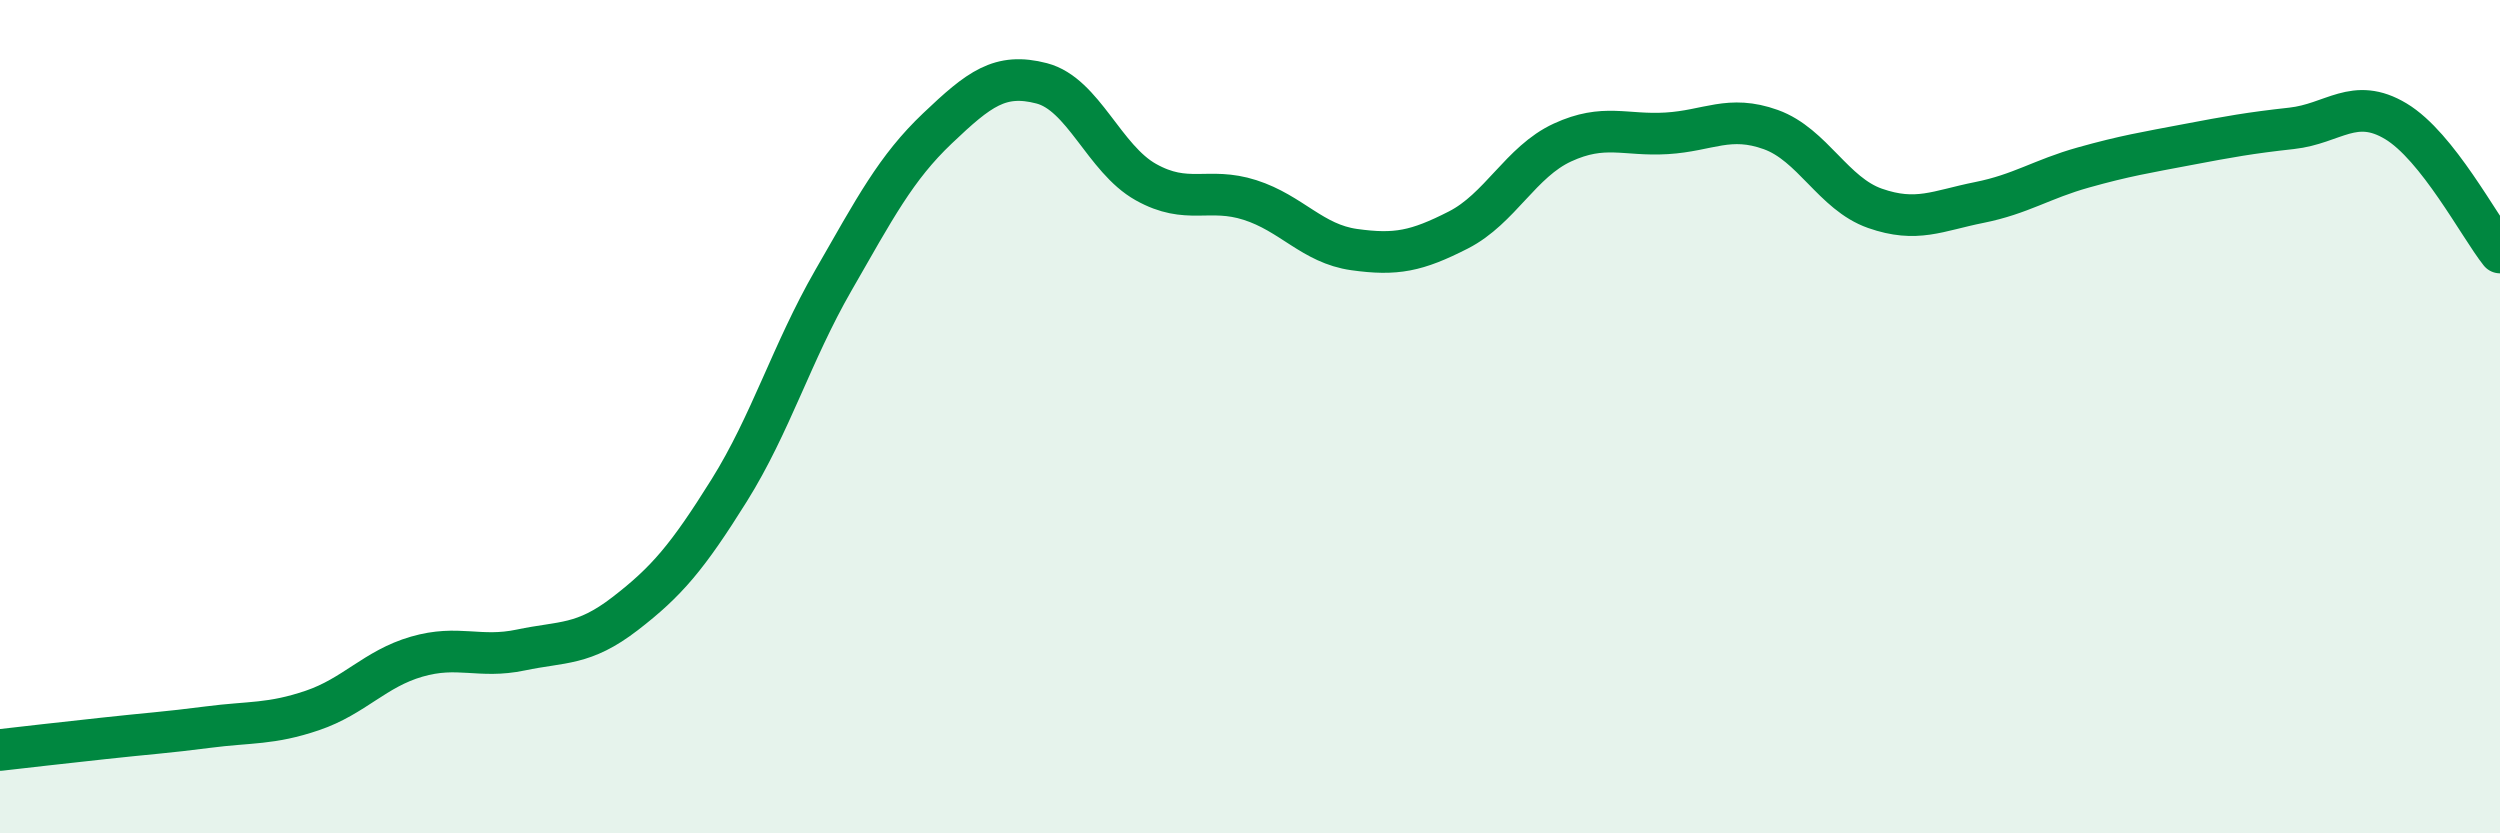
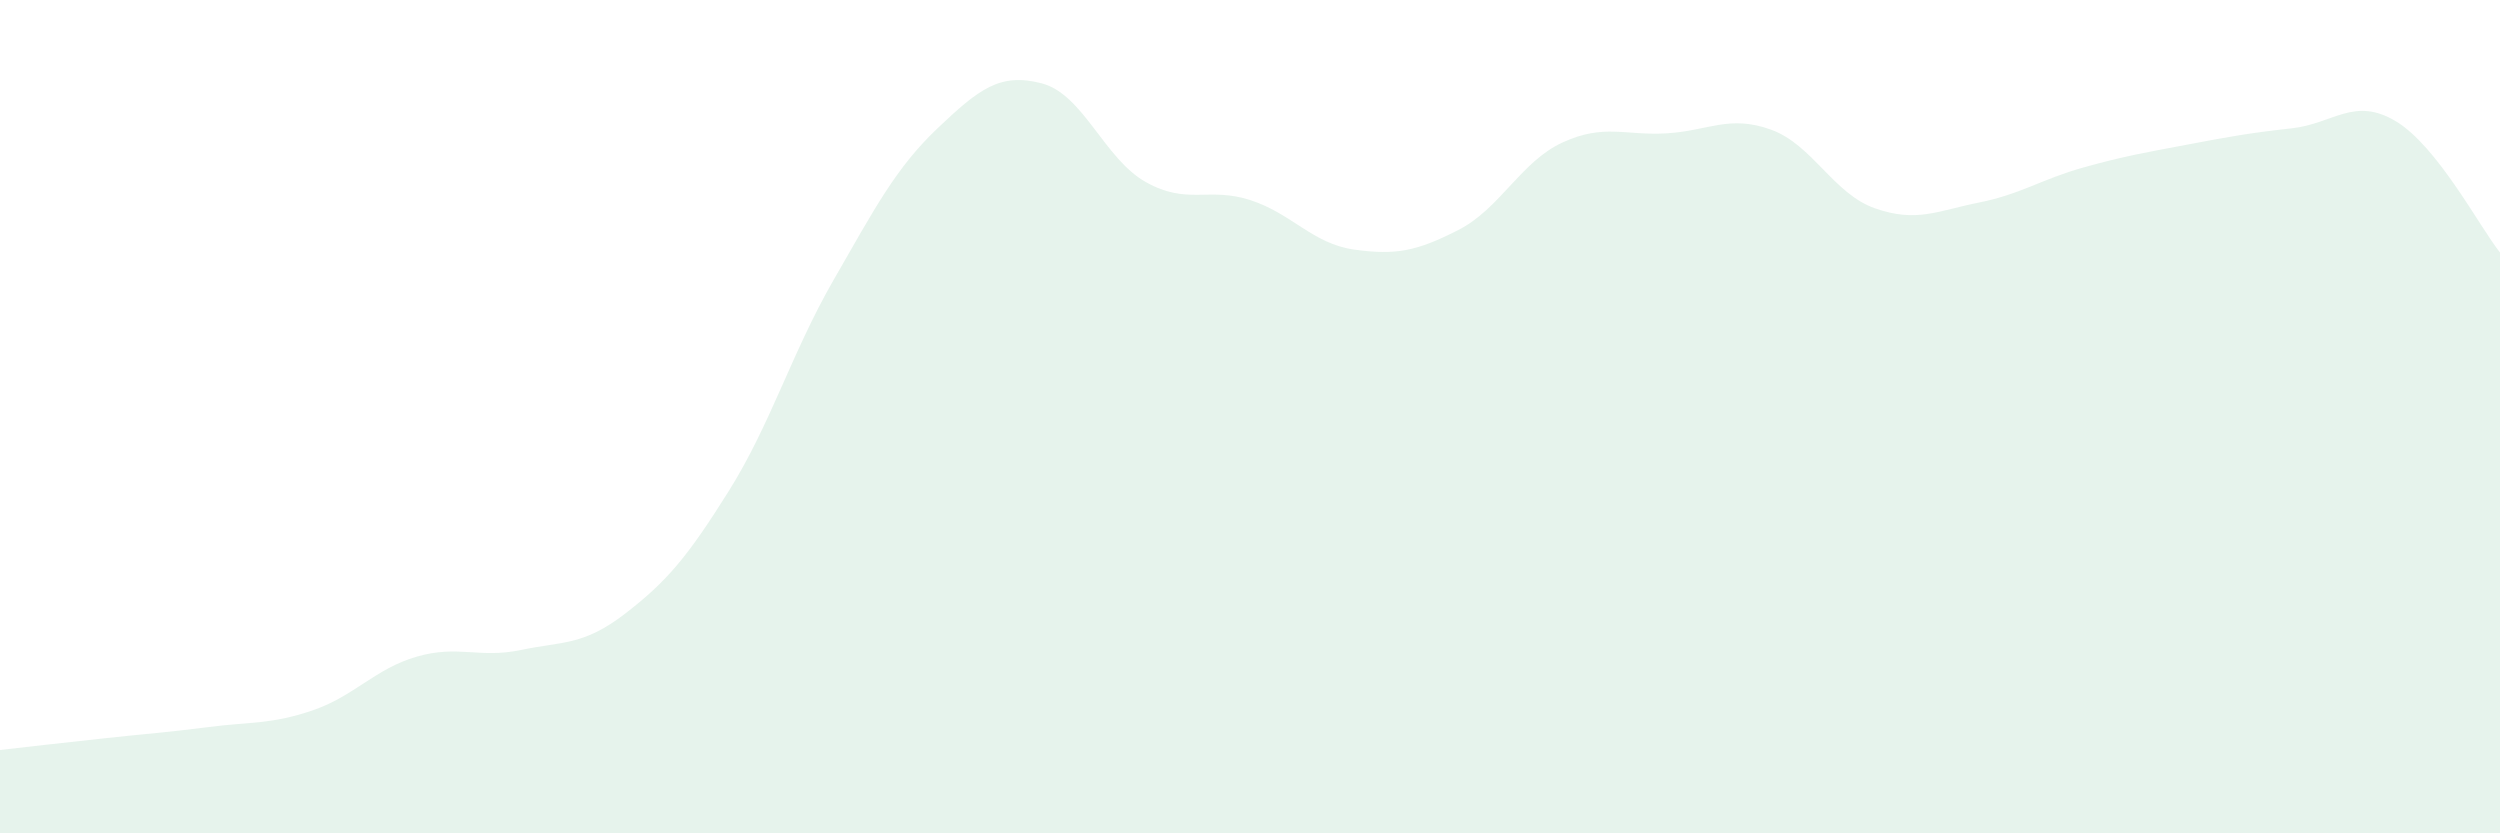
<svg xmlns="http://www.w3.org/2000/svg" width="60" height="20" viewBox="0 0 60 20">
  <path d="M 0,18 C 0.5,17.94 1.5,17.83 2.5,17.72 C 3.5,17.61 4,17.58 5,17.45 C 6,17.32 6.5,17.39 7.5,17.05 C 8.5,16.71 9,16.05 10,15.76 C 11,15.47 11.5,15.81 12.5,15.6 C 13.5,15.39 14,15.5 15,14.73 C 16,13.96 16.5,13.37 17.5,11.77 C 18.5,10.17 19,8.47 20,6.73 C 21,4.99 21.5,4.03 22.5,3.08 C 23.5,2.13 24,1.74 25,2 C 26,2.26 26.5,3.81 27.5,4.37 C 28.5,4.93 29,4.48 30,4.8 C 31,5.12 31.5,5.85 32.5,5.99 C 33.5,6.13 34,6.03 35,5.52 C 36,5.01 36.5,3.88 37.5,3.42 C 38.5,2.96 39,3.26 40,3.2 C 41,3.14 41.5,2.75 42.5,3.11 C 43.5,3.47 44,4.65 45,5 C 46,5.35 46.5,5.06 47.5,4.86 C 48.5,4.66 49,4.3 50,4.02 C 51,3.74 51.5,3.66 52.5,3.47 C 53.5,3.28 54,3.19 55,3.08 C 56,2.97 56.5,2.31 57.5,2.91 C 58.5,3.51 59.5,5.43 60,6.06L60 20L0 20Z" fill="#008740" opacity="0.1" stroke-linecap="round" stroke-linejoin="round" />
-   <path d="M 0,18 C 0.5,17.94 1.5,17.83 2.5,17.72 C 3.5,17.61 4,17.58 5,17.45 C 6,17.32 6.5,17.39 7.5,17.05 C 8.5,16.71 9,16.05 10,15.76 C 11,15.47 11.5,15.81 12.5,15.6 C 13.5,15.39 14,15.5 15,14.73 C 16,13.96 16.5,13.37 17.5,11.77 C 18.5,10.17 19,8.47 20,6.73 C 21,4.99 21.5,4.03 22.5,3.08 C 23.5,2.13 24,1.74 25,2 C 26,2.26 26.5,3.81 27.5,4.37 C 28.5,4.93 29,4.48 30,4.8 C 31,5.12 31.5,5.85 32.5,5.99 C 33.5,6.13 34,6.03 35,5.52 C 36,5.01 36.5,3.88 37.5,3.42 C 38.5,2.96 39,3.26 40,3.2 C 41,3.14 41.5,2.75 42.5,3.11 C 43.5,3.47 44,4.65 45,5 C 46,5.35 46.5,5.06 47.5,4.86 C 48.5,4.66 49,4.3 50,4.02 C 51,3.74 51.5,3.66 52.5,3.47 C 53.5,3.28 54,3.19 55,3.08 C 56,2.97 56.5,2.31 57.5,2.91 C 58.5,3.51 59.5,5.43 60,6.06" stroke="#008740" stroke-width="1" fill="none" stroke-linecap="round" stroke-linejoin="round" />
</svg>